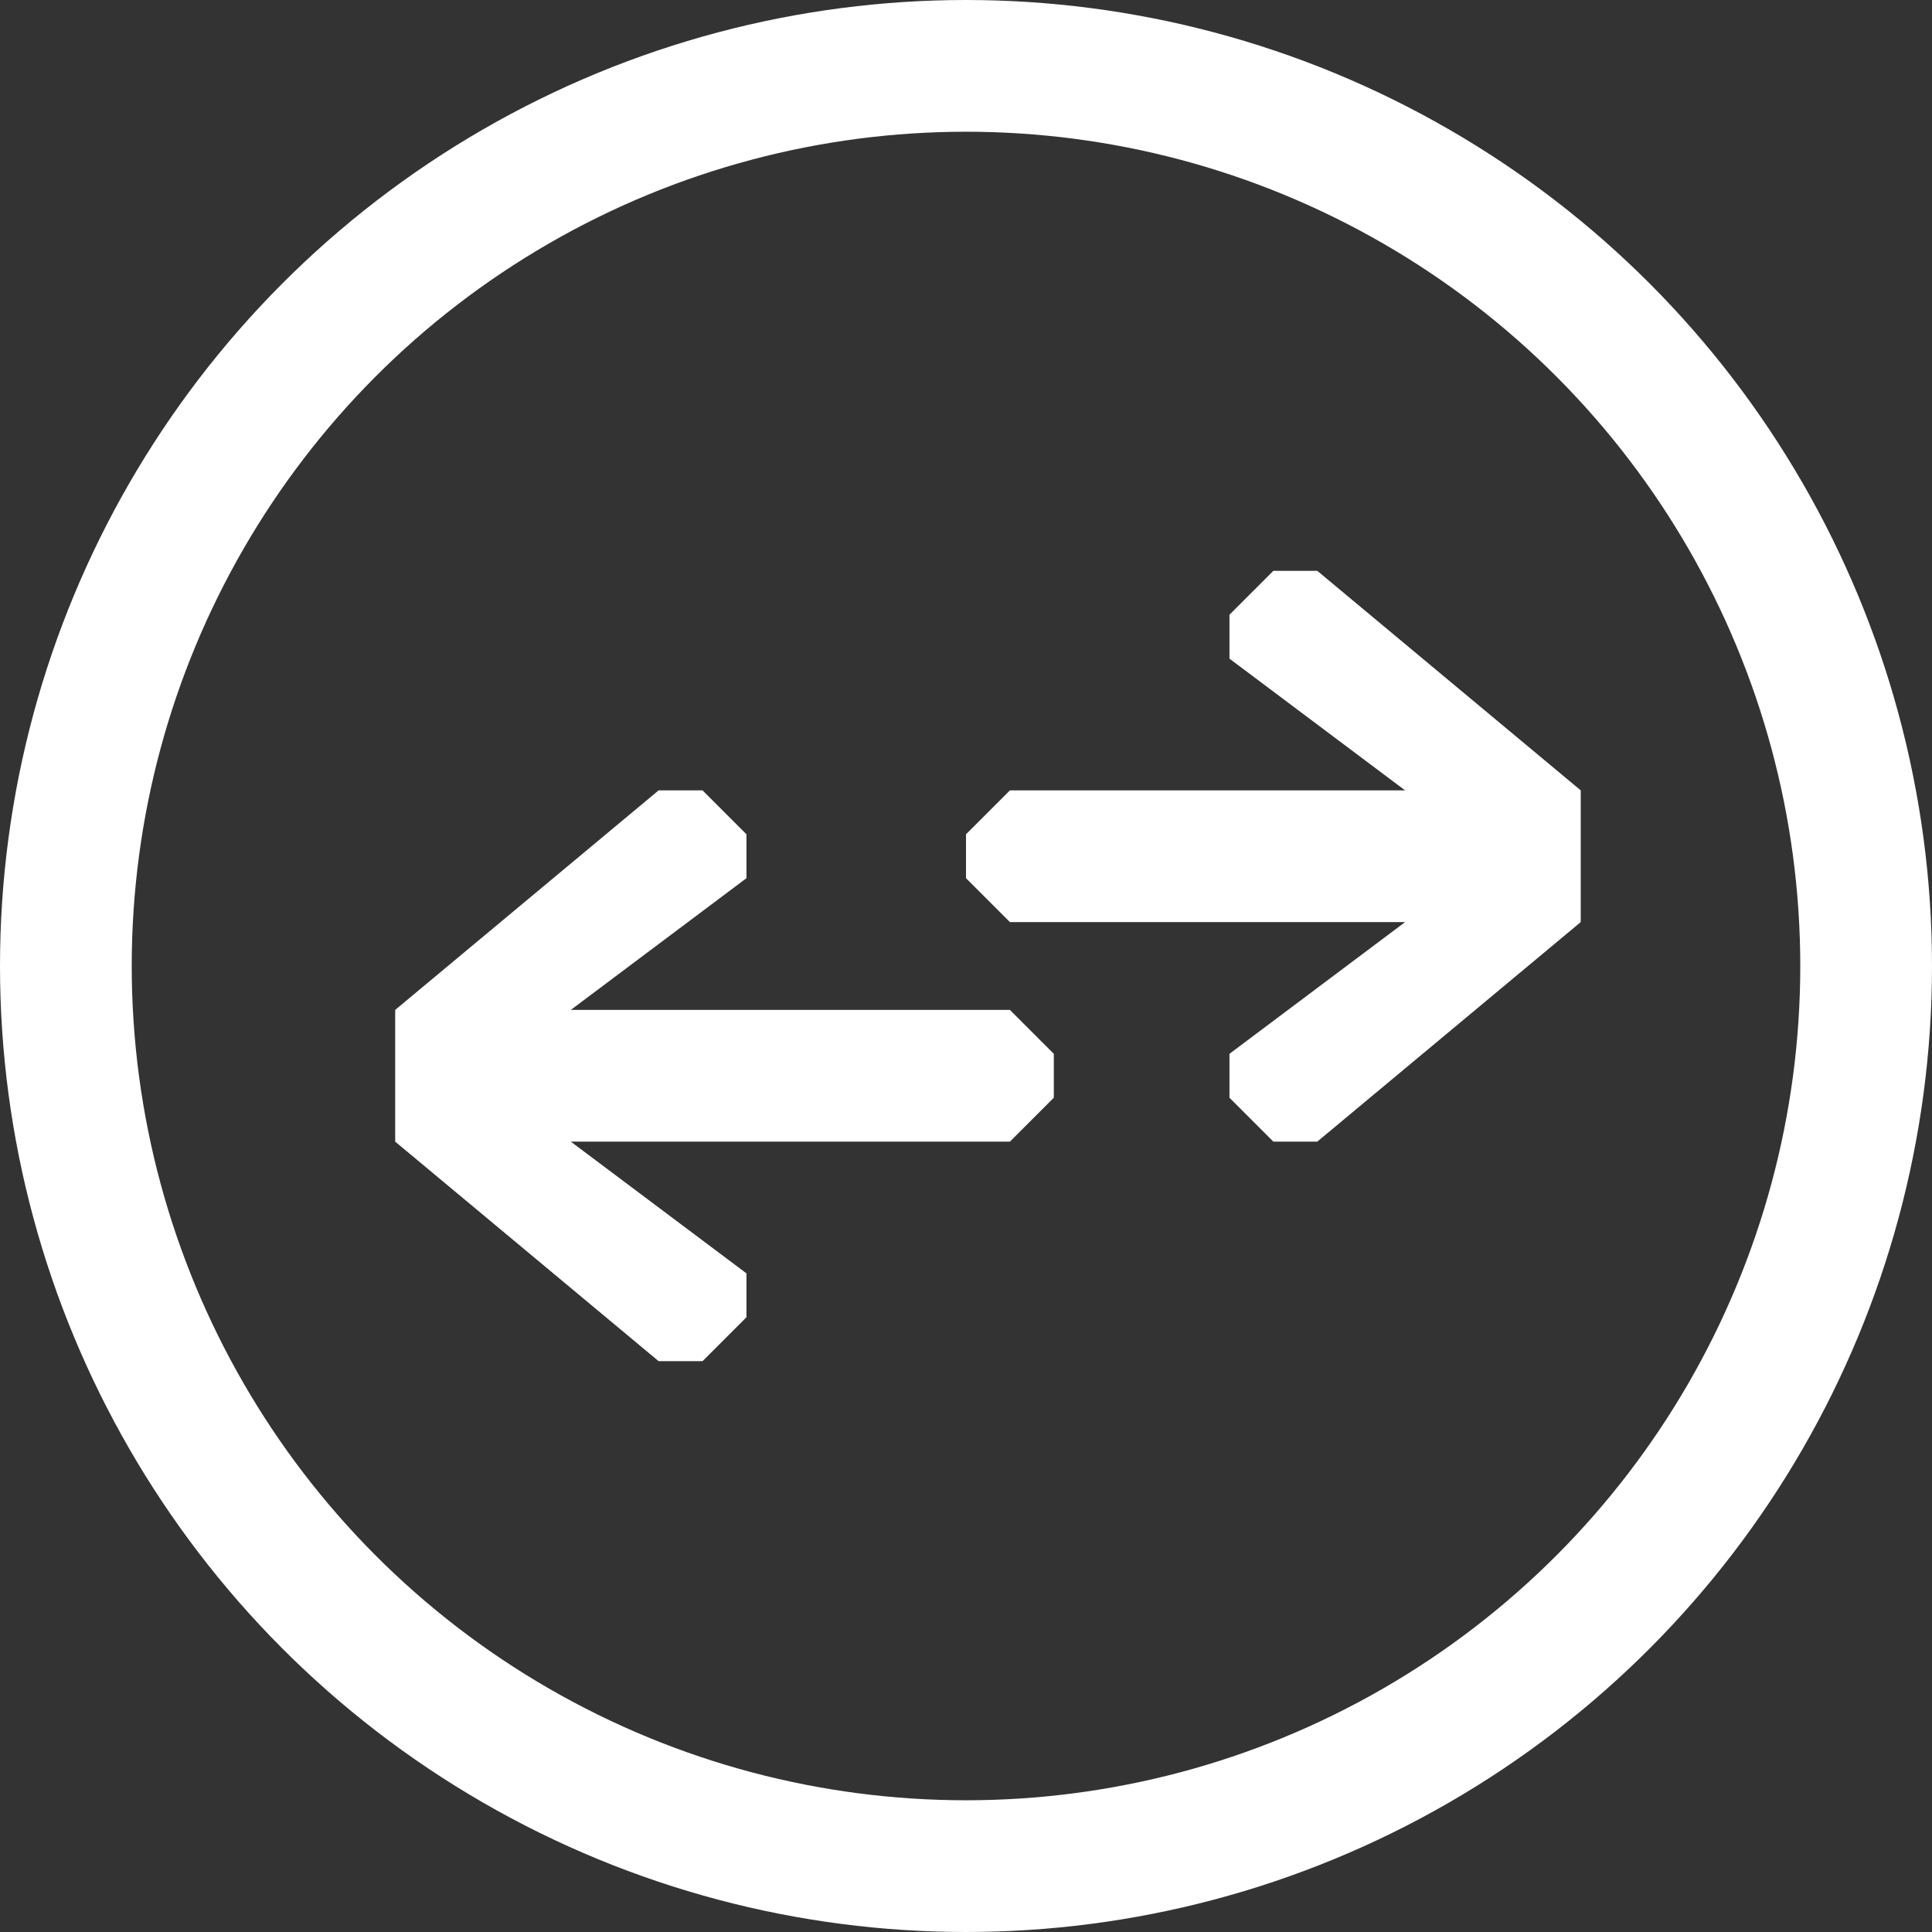
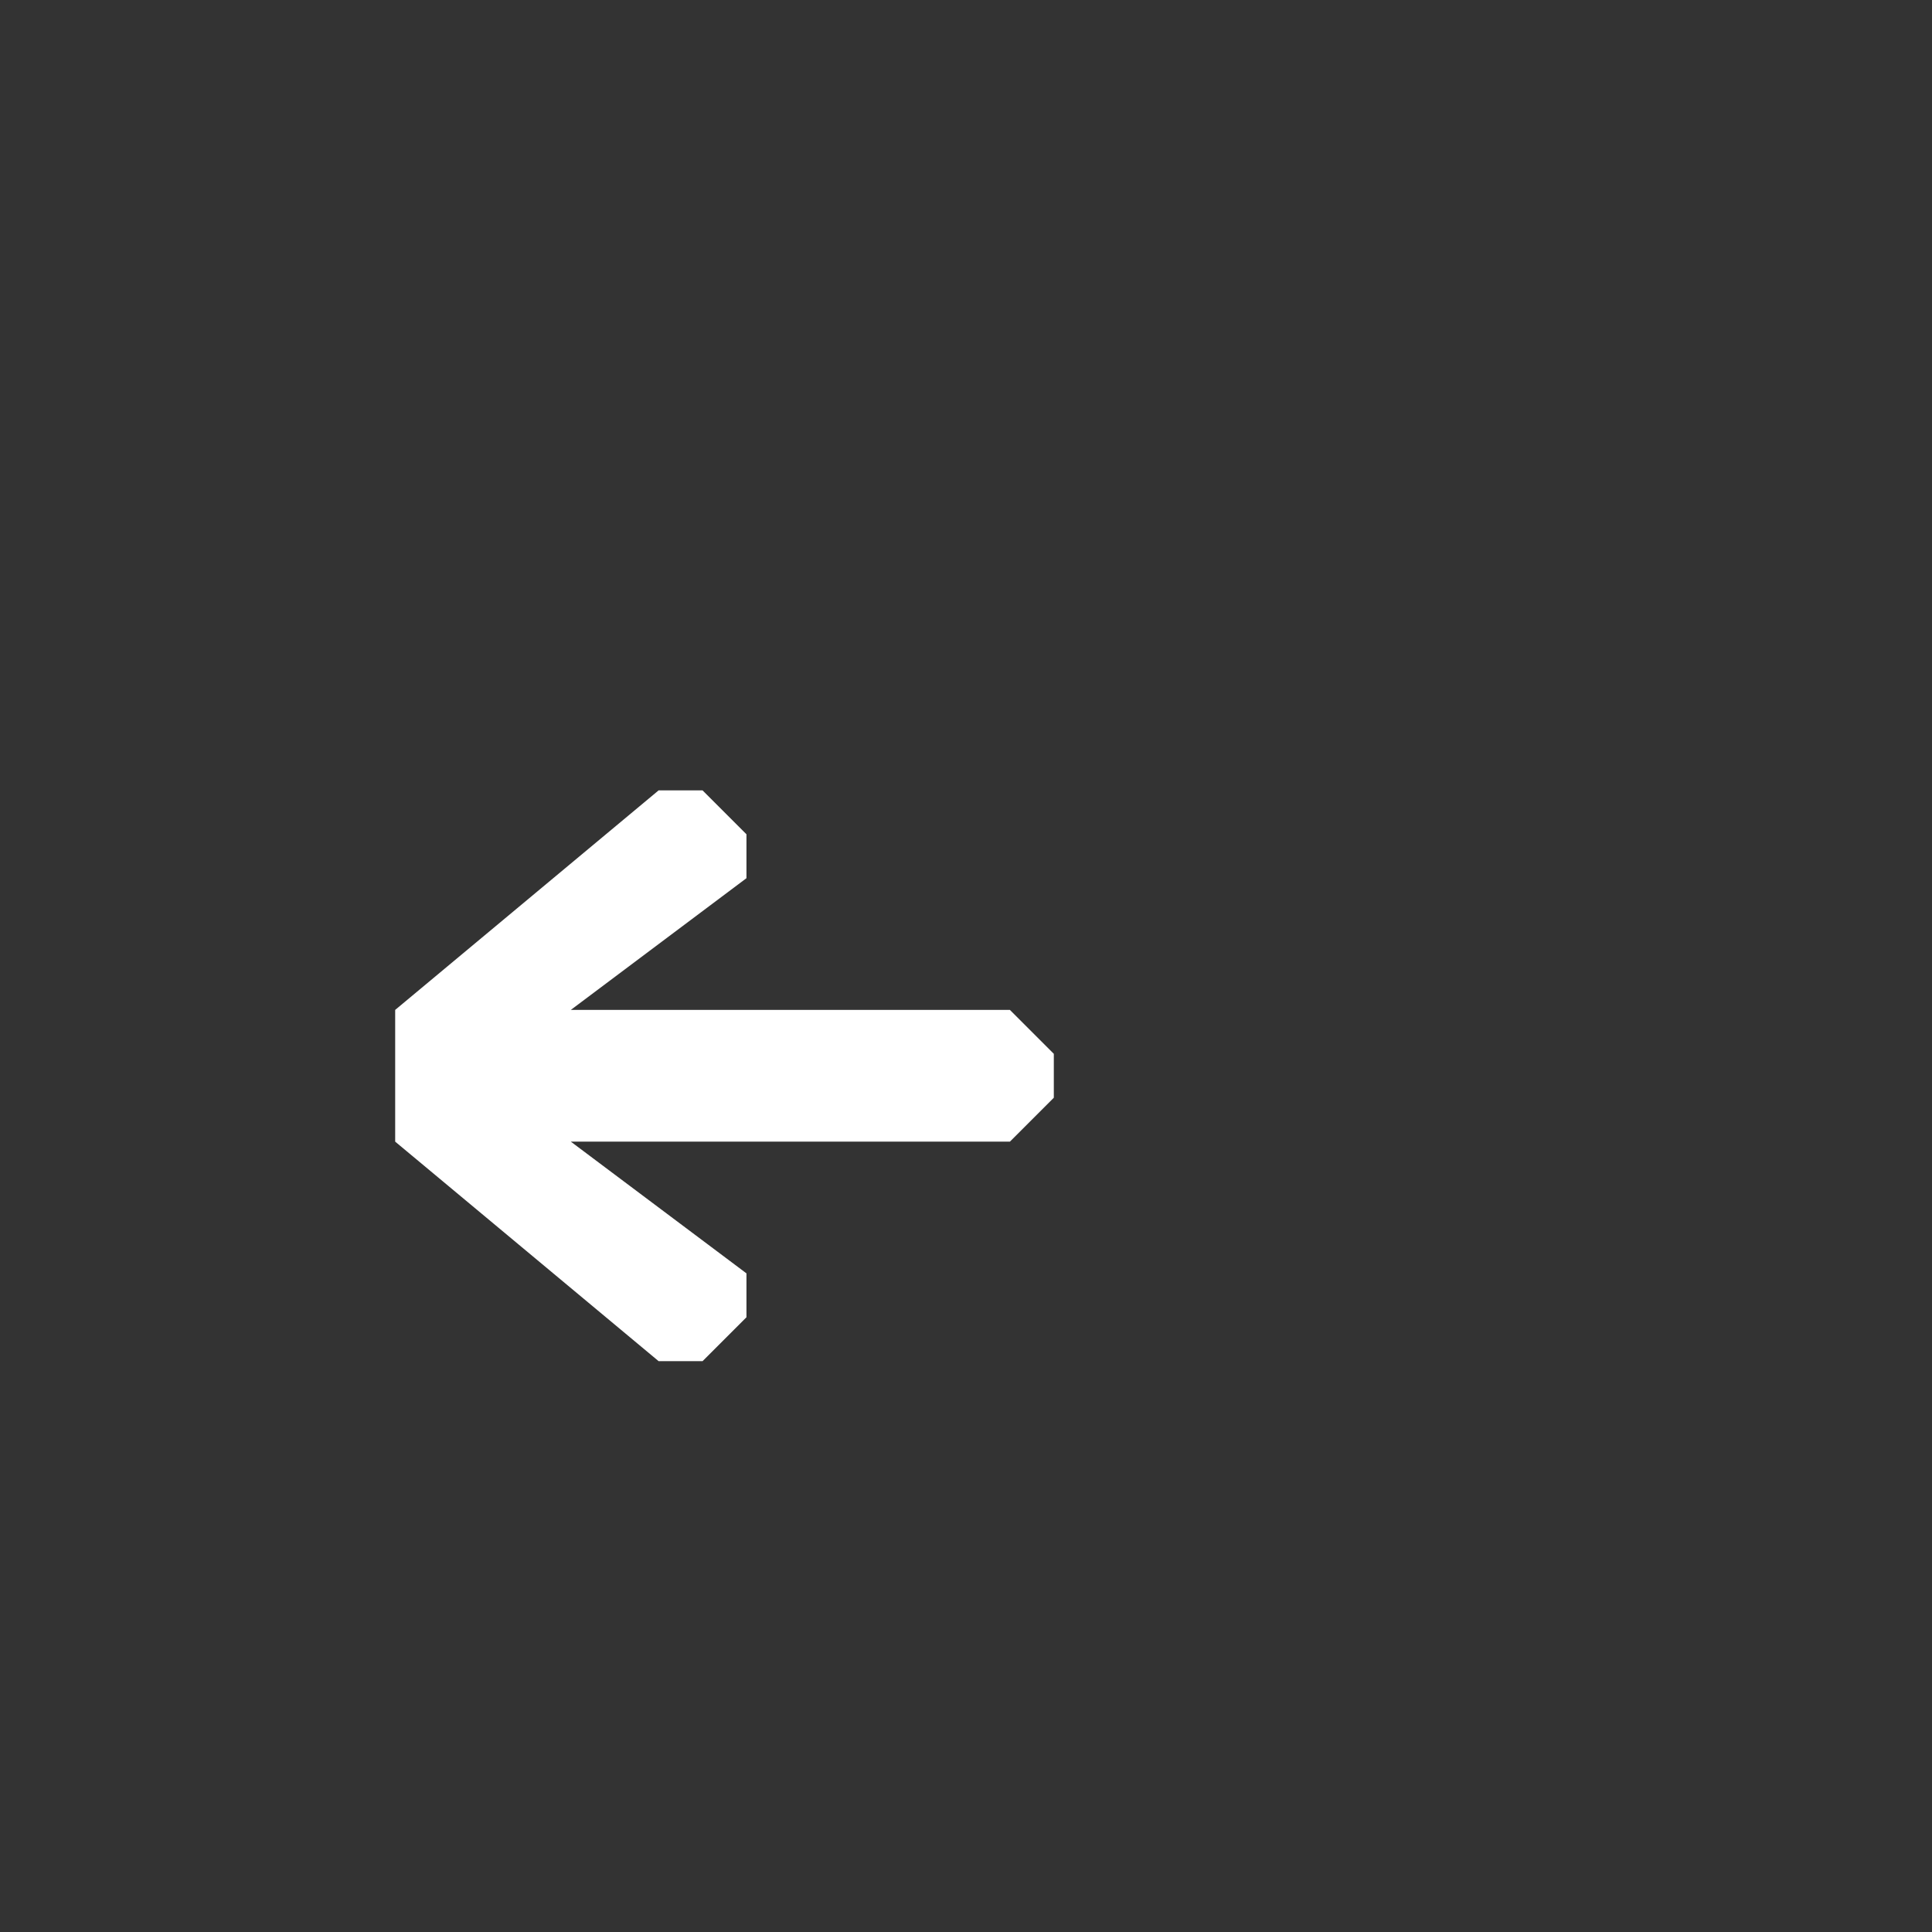
<svg xmlns="http://www.w3.org/2000/svg" height="44" viewBox="0 0 44 44" width="44">
  <rect x="0" y="0" width="44" height="44" fill="#333333" stroke="none" />
  <g fill="none" fill-rule="evenodd">
    <path d="m18 31 6-5v-3l-6-5h-1l-1 1v1l4 3h-10l-1 1v1l1 1h10l-4 3v1l1 1z" fill="#fff" fill-rule="nonzero" transform="matrix(-1 0 0 -1 33 49)" />
-     <path d="m30 26 6-5v-3l-6-5h-1l-1 1v1l4 3h-9l-1 1v1l1 1h9l-4 3v1l1 1z" fill="#fff" fill-rule="nonzero" transform="matrix(1 0 0 -1 0 39)" />
-     <circle cx="22" cy="22" r="20.5" stroke="#fff" stroke-width="3" />
  </g>
</svg>